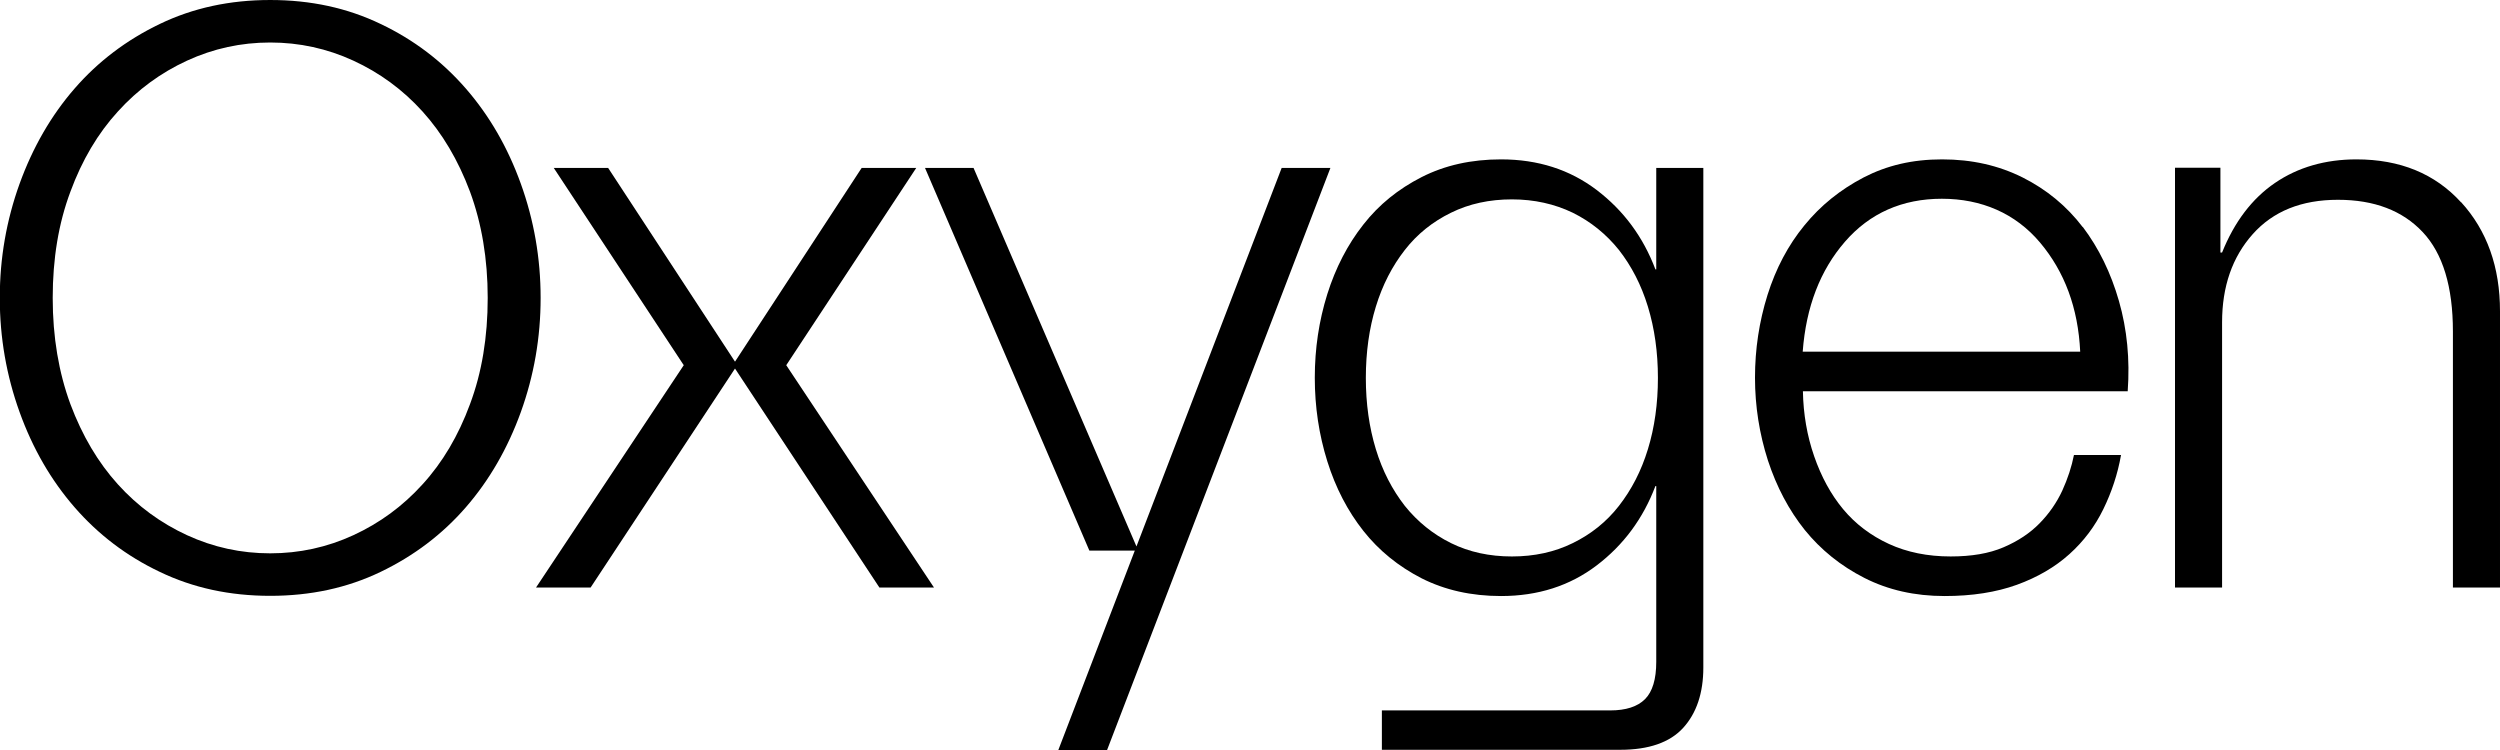
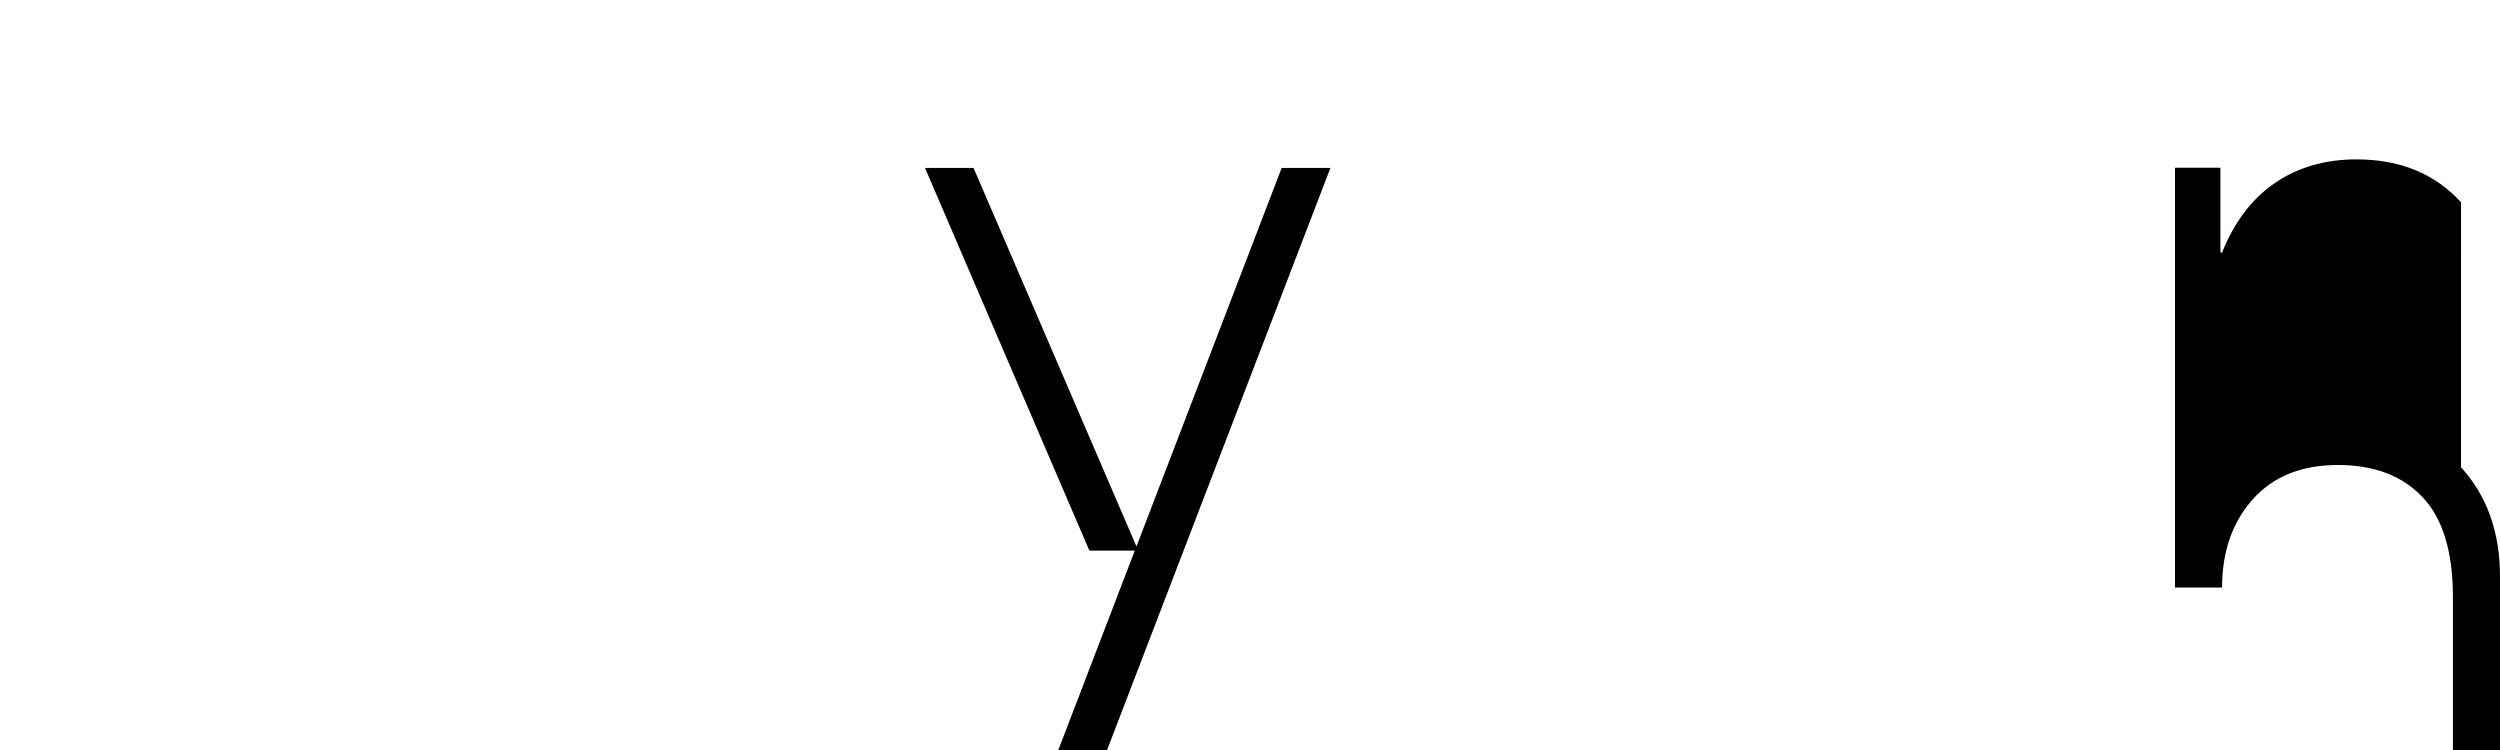
<svg xmlns="http://www.w3.org/2000/svg" id="Layer_1" viewBox="0 0 120 36">
-   <path d="M25,8.82c-.63-1.75-1.51-3.27-2.64-4.57-1.13-1.3-2.49-2.34-4.09-3.1-1.6-.77-3.36-1.15-5.3-1.15s-3.7.38-5.3,1.15c-1.6.77-2.96,1.8-4.09,3.1-1.13,1.3-2.01,2.83-2.64,4.57-.63,1.75-.95,3.57-.95,5.48s.32,3.73.95,5.48c.63,1.75,1.51,3.27,2.64,4.57,1.13,1.3,2.49,2.34,4.09,3.1,1.6.77,3.36,1.15,5.3,1.15s3.7-.38,5.3-1.15c1.6-.77,2.96-1.8,4.09-3.1,1.13-1.3,2.01-2.83,2.64-4.57.63-1.75.95-3.57.95-5.48s-.32-3.73-.95-5.48ZM22.56,19.4c-.56,1.52-1.32,2.8-2.28,3.85-.95,1.05-2.06,1.86-3.32,2.44-1.26.58-2.59.87-3.99.87s-2.73-.29-3.99-.87c-1.26-.58-2.37-1.39-3.32-2.44-.95-1.05-1.71-2.33-2.28-3.85-.56-1.52-.85-3.22-.85-5.1s.28-3.58.85-5.1c.56-1.52,1.32-2.8,2.28-3.85.95-1.05,2.06-1.86,3.32-2.44,1.26-.58,2.59-.87,3.99-.87s2.73.29,3.99.87c1.26.58,2.37,1.39,3.32,2.44.95,1.05,1.71,2.33,2.28,3.85.56,1.52.85,3.22.85,5.1s-.28,3.58-.85,5.1Z" />
-   <polygon points="43.98 8.06 41.36 8.06 35.28 17.36 29.19 8.06 26.58 8.06 32.82 17.53 25.73 28.2 28.35 28.2 35.28 17.69 42.21 28.2 44.83 28.2 37.74 17.53 43.98 8.06" />
  <polygon points="63.86 8.06 61.52 8.06 54.55 26.23 46.73 8.06 44.4 8.06 52.29 26.43 54.47 26.43 50.8 36 53.14 36 63.86 8.06" />
-   <path d="M79.5,12.93h-.04c-.59-1.56-1.53-2.83-2.82-3.81-1.29-.98-2.82-1.47-4.59-1.47-1.42,0-2.69.28-3.81.85s-2.05,1.32-2.8,2.28c-.75.95-1.33,2.07-1.73,3.34-.4,1.28-.6,2.61-.6,4.01s.2,2.73.6,4.01c.4,1.28.98,2.39,1.73,3.34.75.95,1.69,1.71,2.8,2.28,1.11.56,2.38.85,3.81.85,1.77,0,3.3-.49,4.59-1.47,1.29-.98,2.23-2.25,2.82-3.81h.04v8.44c0,.83-.18,1.43-.54,1.79-.36.36-.92.54-1.67.54h-10.96v1.89h11.44c1.37,0,2.38-.35,3.02-1.05.64-.7.97-1.67.97-2.9V8.06h-2.26v4.88ZM79.1,21.56c-.32,1.05-.79,1.95-1.39,2.72-.6.77-1.34,1.36-2.22,1.79-.87.43-1.85.64-2.92.64s-2.05-.21-2.92-.64c-.87-.43-1.61-1.03-2.22-1.79-.6-.77-1.07-1.67-1.39-2.72-.32-1.05-.48-2.19-.48-3.42s.16-2.38.48-3.42c.32-1.05.79-1.95,1.39-2.72.6-.77,1.34-1.36,2.22-1.79.87-.43,1.85-.64,2.92-.64s2.05.22,2.92.64c.87.43,1.61,1.03,2.22,1.79.6.77,1.07,1.67,1.39,2.72.32,1.05.48,2.19.48,3.42s-.16,2.38-.48,3.42Z" />
-   <path d="M99.97,10.9c-.77-1.01-1.73-1.8-2.88-2.38-1.16-.58-2.44-.87-3.87-.87s-2.65.29-3.77.87c-1.11.58-2.06,1.34-2.84,2.3-.78.95-1.37,2.07-1.77,3.34-.4,1.28-.6,2.6-.6,3.97s.21,2.69.62,3.97c.42,1.28,1.01,2.39,1.77,3.34.77.95,1.72,1.72,2.86,2.3,1.14.58,2.42.87,3.85.87,1.32,0,2.47-.18,3.47-.54.99-.36,1.83-.85,2.52-1.47.69-.62,1.23-1.34,1.63-2.16.4-.82.69-1.69.85-2.6h-2.26c-.11.56-.3,1.14-.56,1.71-.27.58-.63,1.1-1.09,1.57-.46.47-1.03.85-1.73,1.15-.7.3-1.54.44-2.54.44-1.1,0-2.09-.2-2.96-.6-.87-.4-1.61-.96-2.2-1.67-.59-.71-1.05-1.56-1.39-2.54-.34-.98-.52-2.02-.54-3.12h15.59c.11-1.53-.03-2.97-.42-4.33-.39-1.36-.97-2.54-1.73-3.55ZM86.53,16.88c.16-2.15.84-3.91,2.03-5.28,1.19-1.37,2.75-2.06,4.65-2.06s3.53.7,4.71,2.1c1.18,1.4,1.83,3.14,1.93,5.24h-13.34Z" />
-   <path d="M118.13,9.71c-1.25-1.37-2.92-2.06-5.02-2.06-1.5,0-2.81.38-3.91,1.13-1.1.75-1.95,1.87-2.54,3.34h-.08v-4.07h-2.18v20.15h2.26v-12.73c0-1.72.49-3.13,1.47-4.23.98-1.1,2.34-1.65,4.09-1.65s3.1.52,4.07,1.55c.97,1.03,1.45,2.63,1.45,4.77v12.29h2.26v-13.26c0-2.12-.62-3.87-1.87-5.24Z" />
+   <path d="M118.13,9.71c-1.25-1.37-2.92-2.06-5.02-2.06-1.5,0-2.81.38-3.91,1.13-1.1.75-1.95,1.87-2.54,3.34h-.08v-4.07h-2.18v20.15h2.26c0-1.72.49-3.13,1.47-4.23.98-1.1,2.34-1.65,4.09-1.65s3.1.52,4.07,1.55c.97,1.03,1.45,2.63,1.45,4.77v12.29h2.26v-13.26c0-2.12-.62-3.87-1.87-5.24Z" />
</svg>